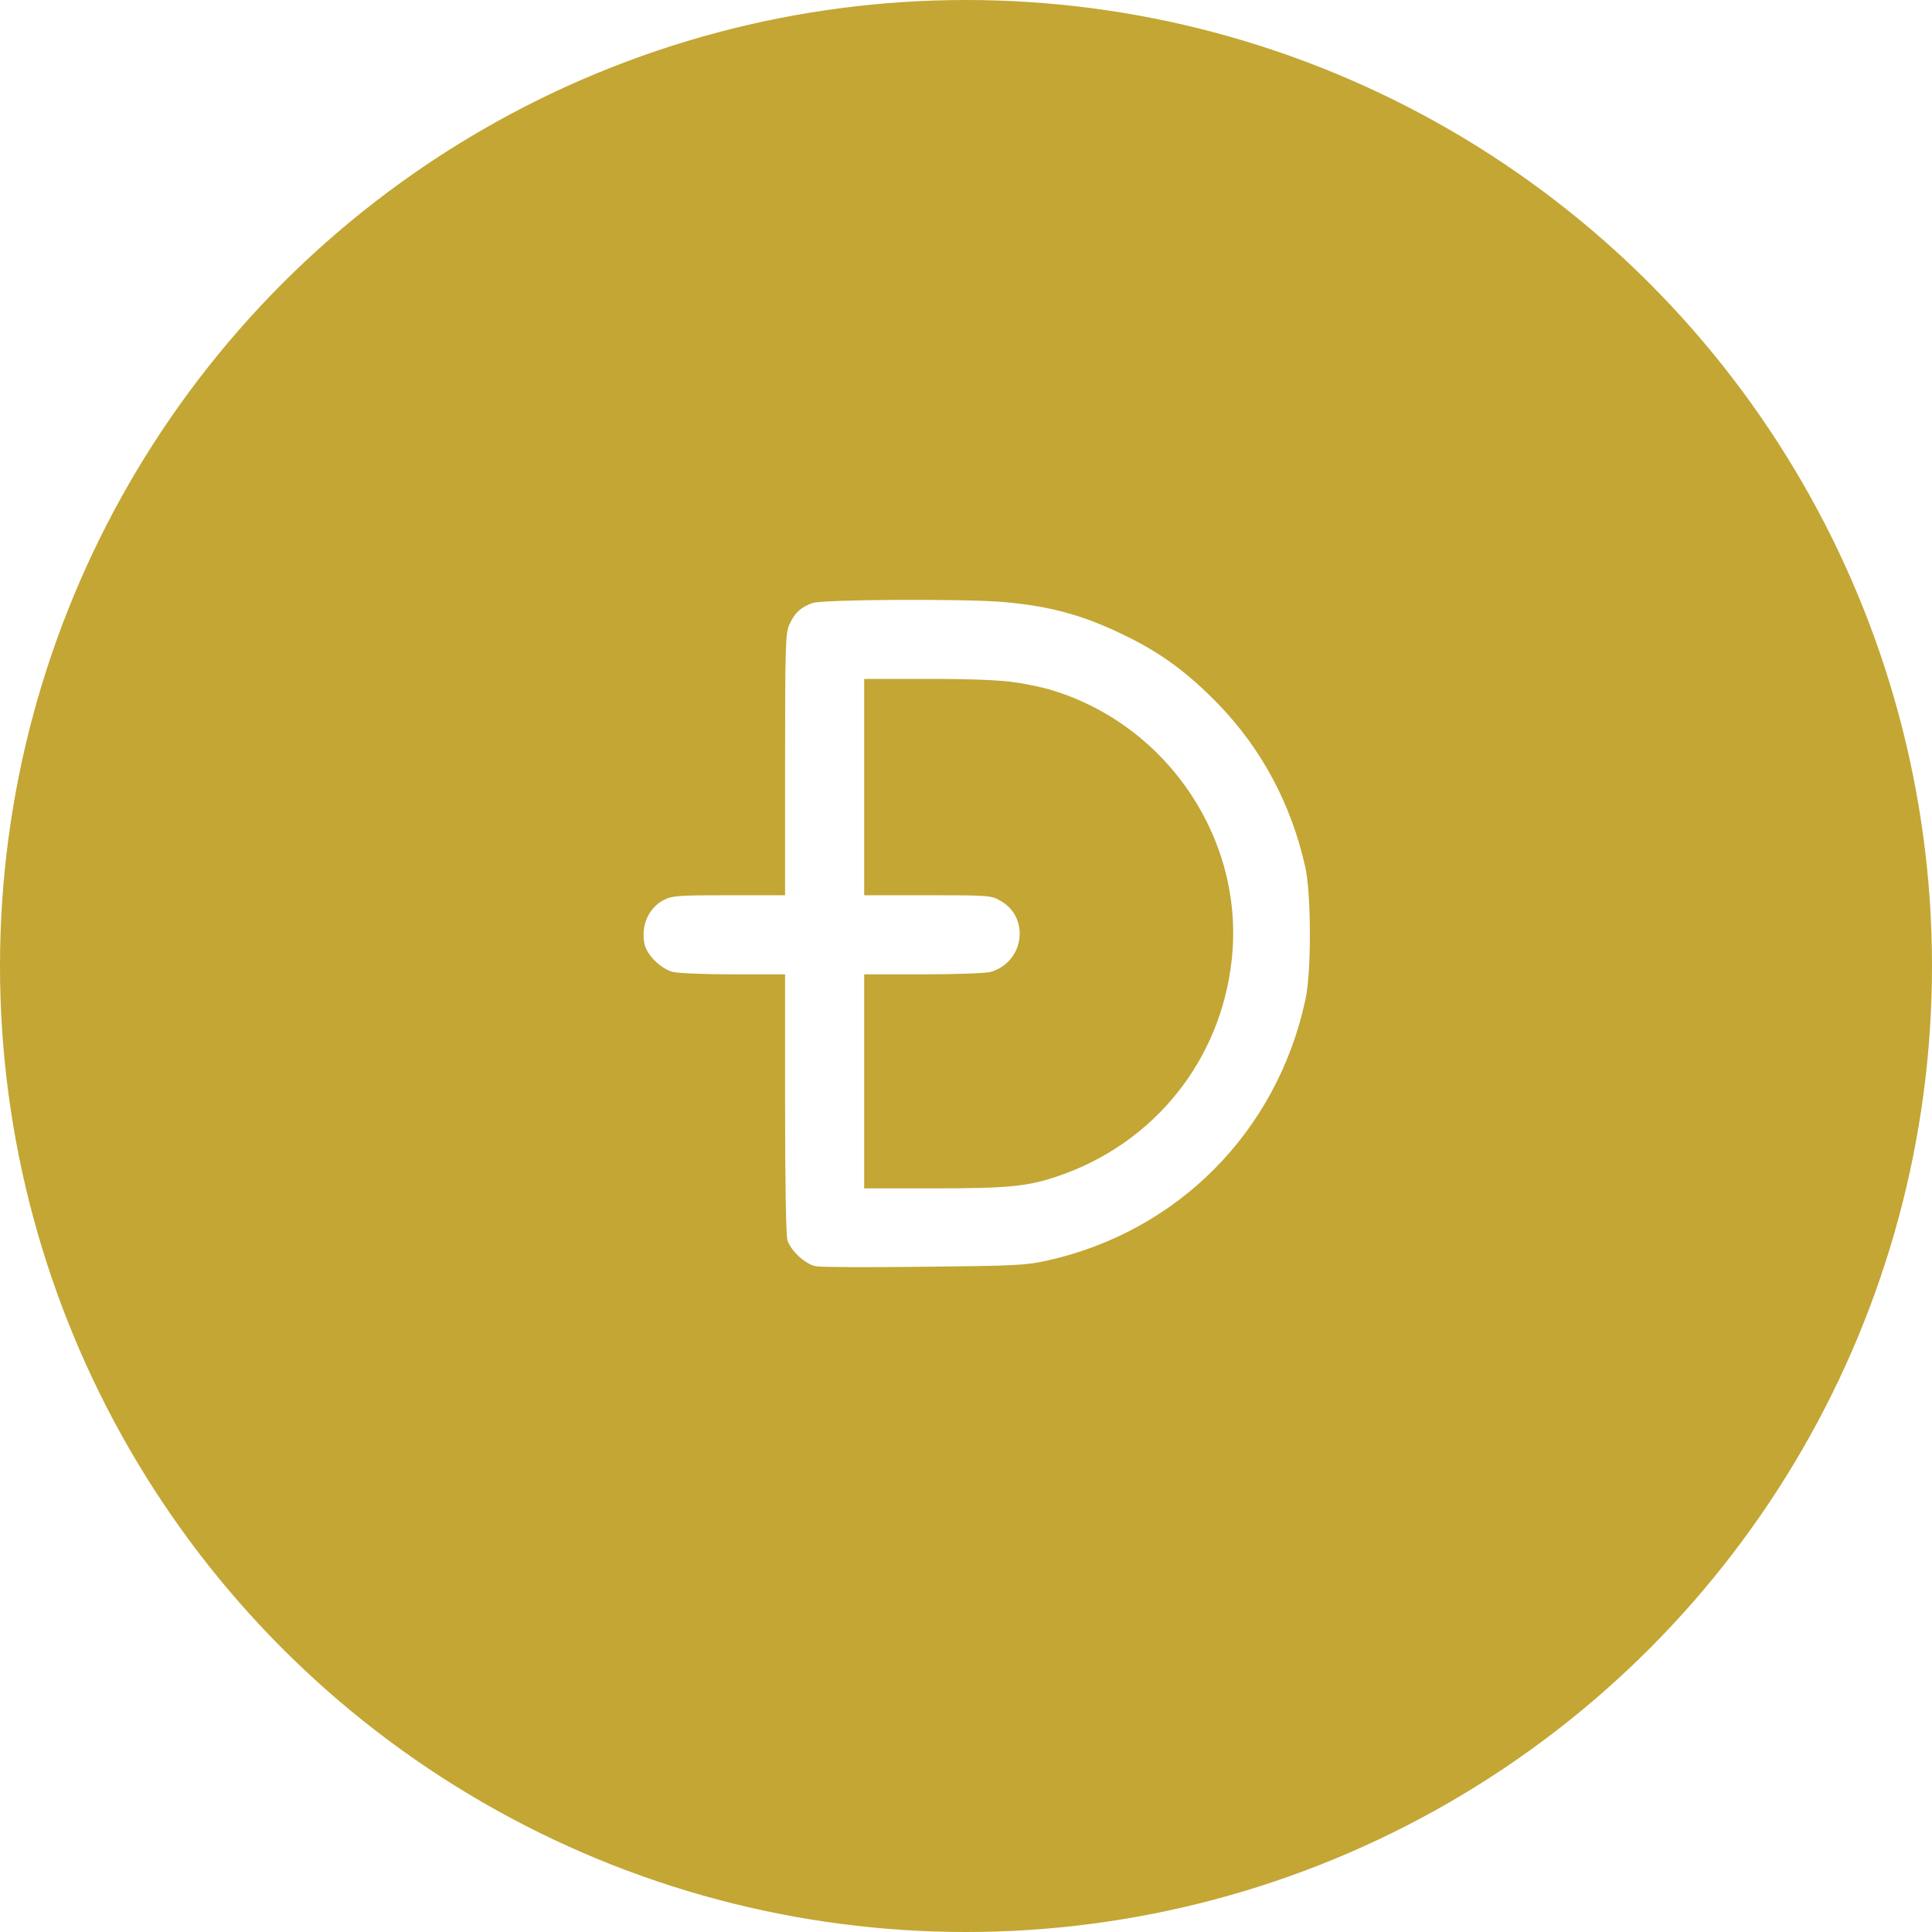
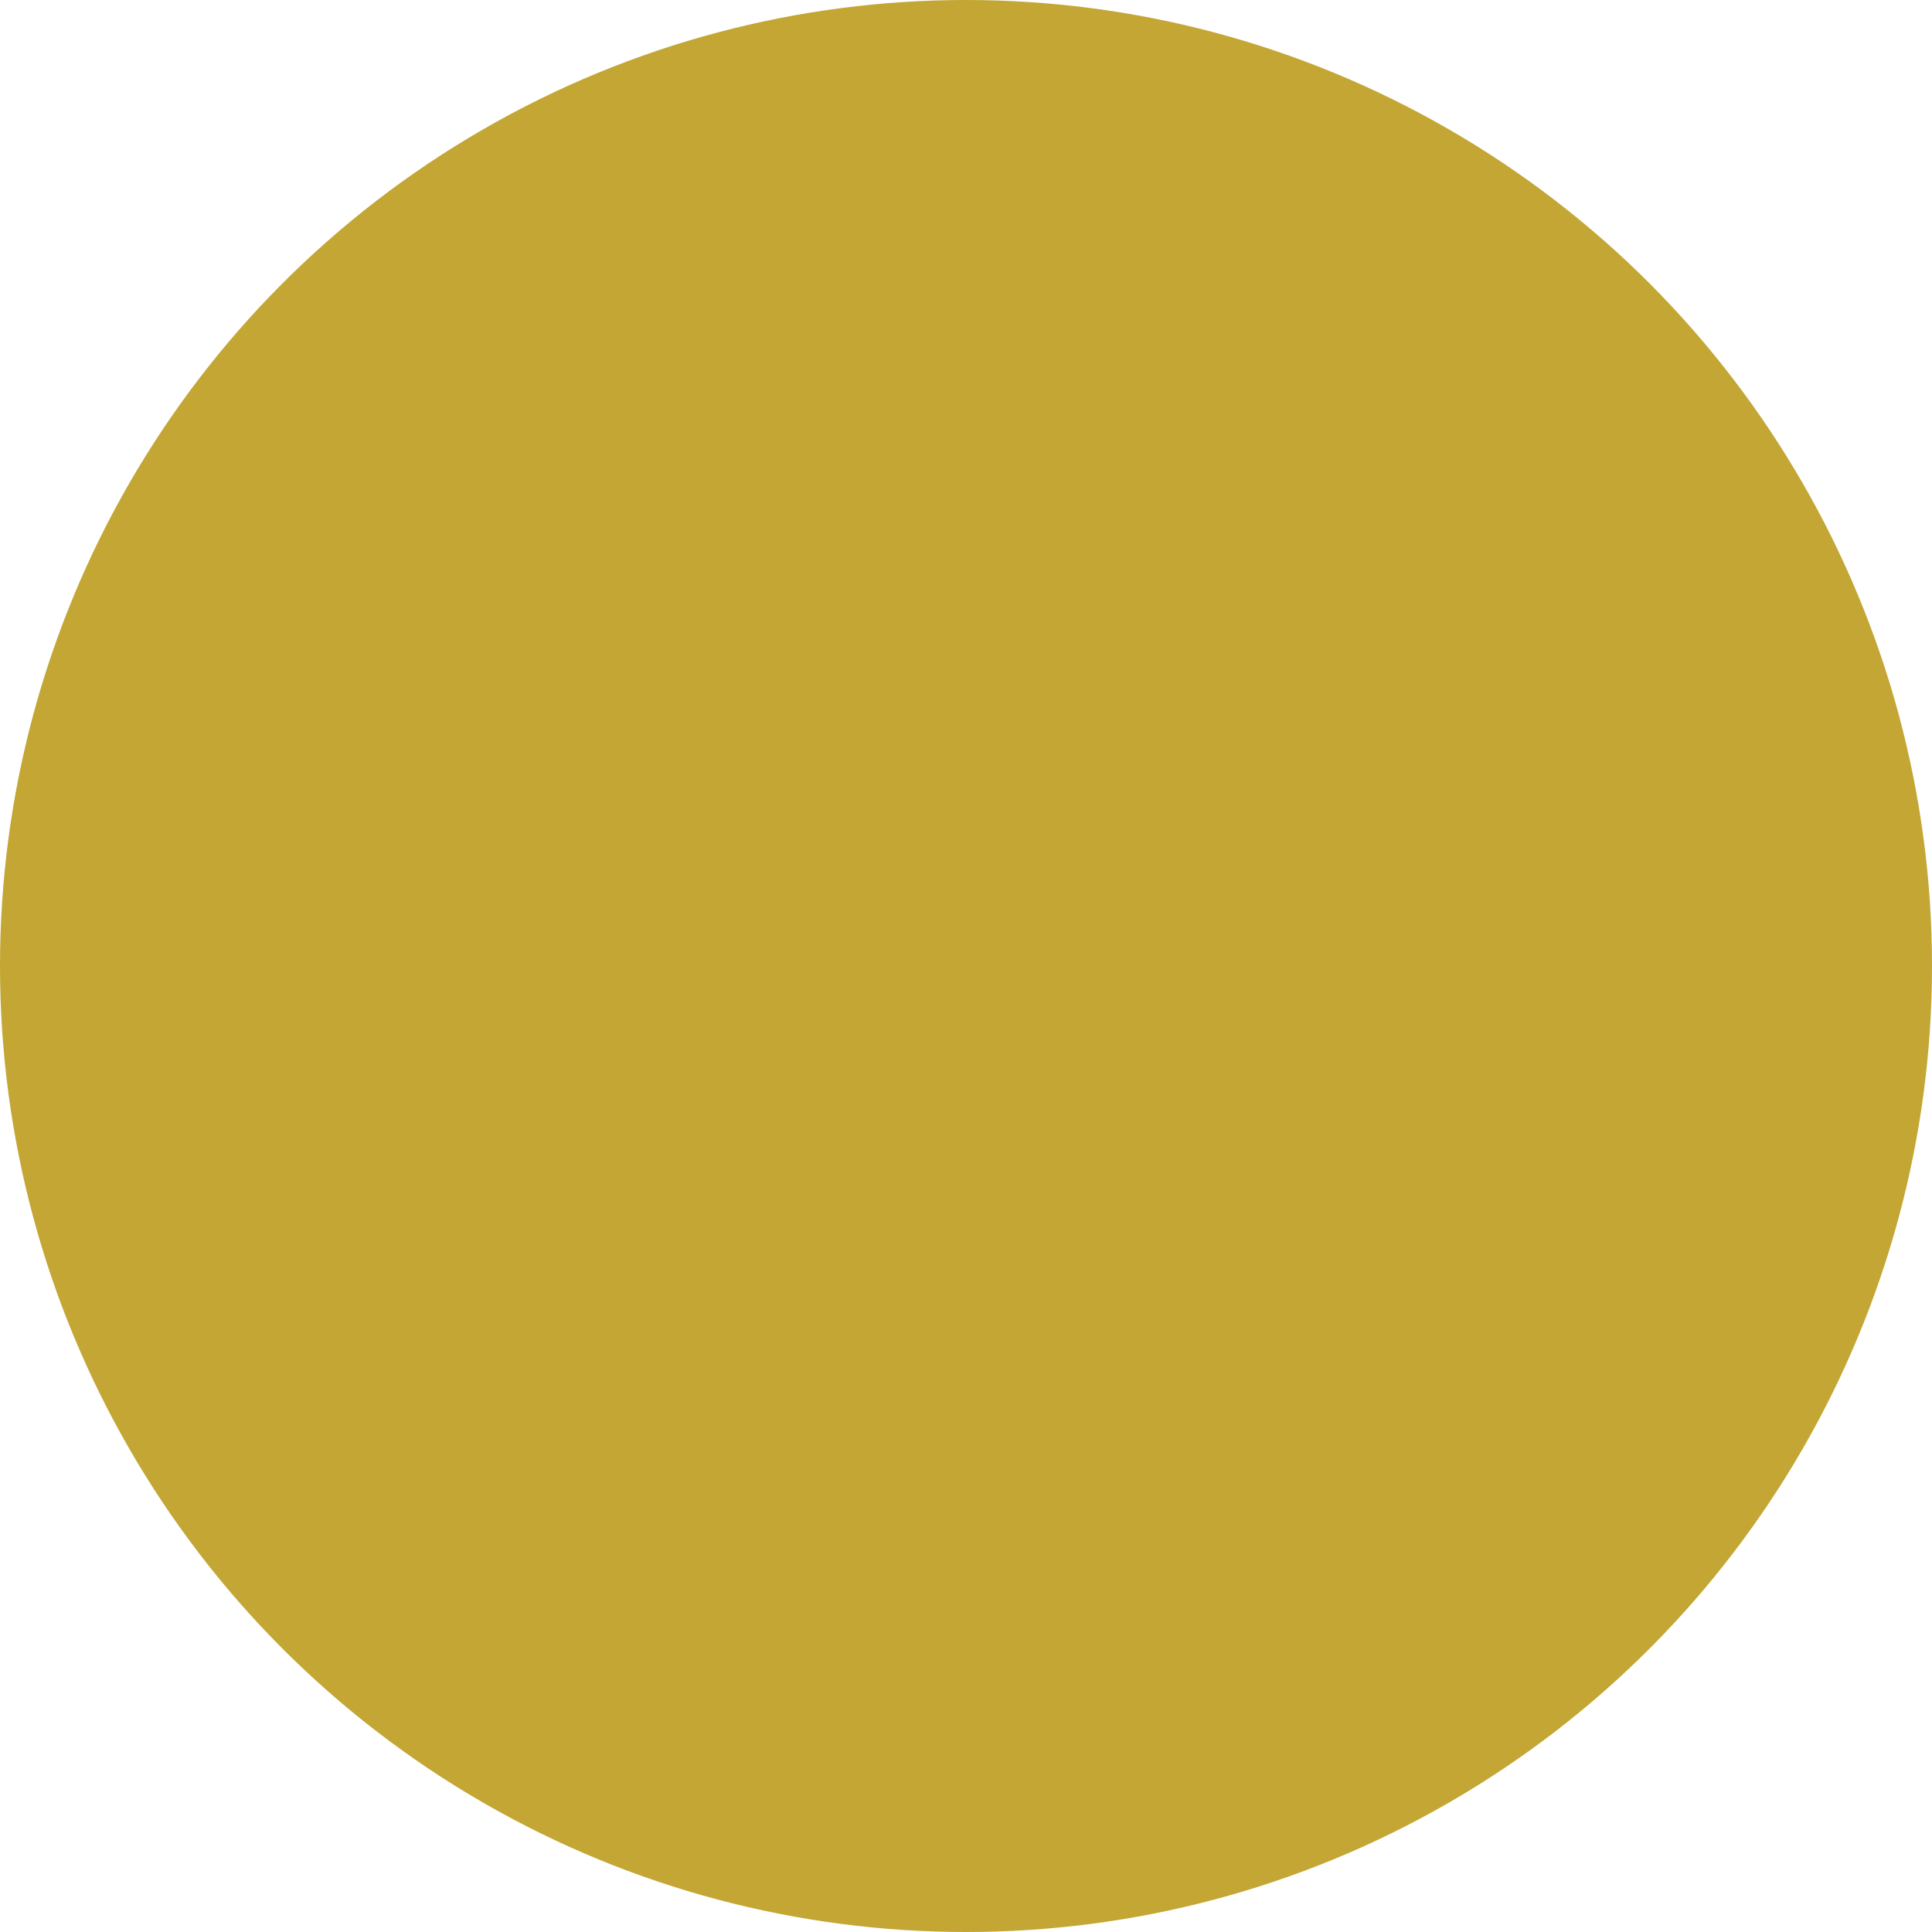
<svg xmlns="http://www.w3.org/2000/svg" width="40" height="40" viewBox="0 0 40 40" fill="none">
  <circle cx="20" cy="20" r="20" fill="#C3A634" />
  <g filter="url(#filter0_i_263_1306)">
    <circle cx="20" cy="20" r="15.556" fill="#C3A634" />
  </g>
-   <path d="M16.818 12.486C16.577 12.573 16.452 12.689 16.346 12.925C16.264 13.103 16.254 13.3 16.254 15.824V18.535H15.098C14.024 18.535 13.923 18.545 13.745 18.632C13.432 18.795 13.268 19.157 13.341 19.532C13.384 19.763 13.668 20.047 13.918 20.12C14.034 20.149 14.549 20.173 15.185 20.173H16.254V22.831C16.254 24.483 16.273 25.562 16.302 25.673C16.365 25.889 16.673 26.178 16.895 26.217C16.986 26.236 17.988 26.241 19.125 26.227C21.037 26.207 21.224 26.198 21.672 26.101C24.388 25.499 26.44 23.428 27.028 20.693C27.153 20.125 27.148 18.535 27.028 17.967C26.739 16.662 26.127 15.511 25.222 14.576C24.61 13.946 24.066 13.541 23.358 13.19C22.457 12.742 21.759 12.549 20.757 12.462C19.895 12.395 17.039 12.409 16.818 12.486ZM21.022 14.129C21.272 14.162 21.624 14.239 21.802 14.297C24.201 15.039 25.775 17.413 25.501 19.874C25.274 21.955 23.897 23.669 21.913 24.348C21.277 24.565 20.878 24.604 19.332 24.604H17.892V22.388V20.173H19.11C19.794 20.173 20.401 20.149 20.502 20.125C21.205 19.927 21.335 18.998 20.709 18.646C20.521 18.54 20.478 18.535 19.206 18.535H17.892V16.296V14.056H19.23C20.145 14.056 20.709 14.081 21.022 14.129Z" fill="white" />
  <defs>
    <filter id="filter0_i_263_1306" x="4.445" y="4.445" width="31.111" height="31.111" filterUnits="userSpaceOnUse" color-interpolation-filters="sRGB">
      <feFlood flood-opacity="0" result="BackgroundImageFix" />
      <feBlend mode="normal" in="SourceGraphic" in2="BackgroundImageFix" result="shape" />
      <feColorMatrix in="SourceAlpha" type="matrix" values="0 0 0 0 0 0 0 0 0 0 0 0 0 0 0 0 0 0 127 0" result="hardAlpha" />
      <feOffset />
      <feGaussianBlur stdDeviation="2" />
      <feComposite in2="hardAlpha" operator="arithmetic" k2="-1" k3="1" />
      <feColorMatrix type="matrix" values="0 0 0 0 0.338 0 0 0 0 0.27 0 0 0 0 0.004 0 0 0 1 0" />
      <feBlend mode="normal" in2="shape" result="effect1_innerShadow_263_1306" />
    </filter>
  </defs>
</svg>